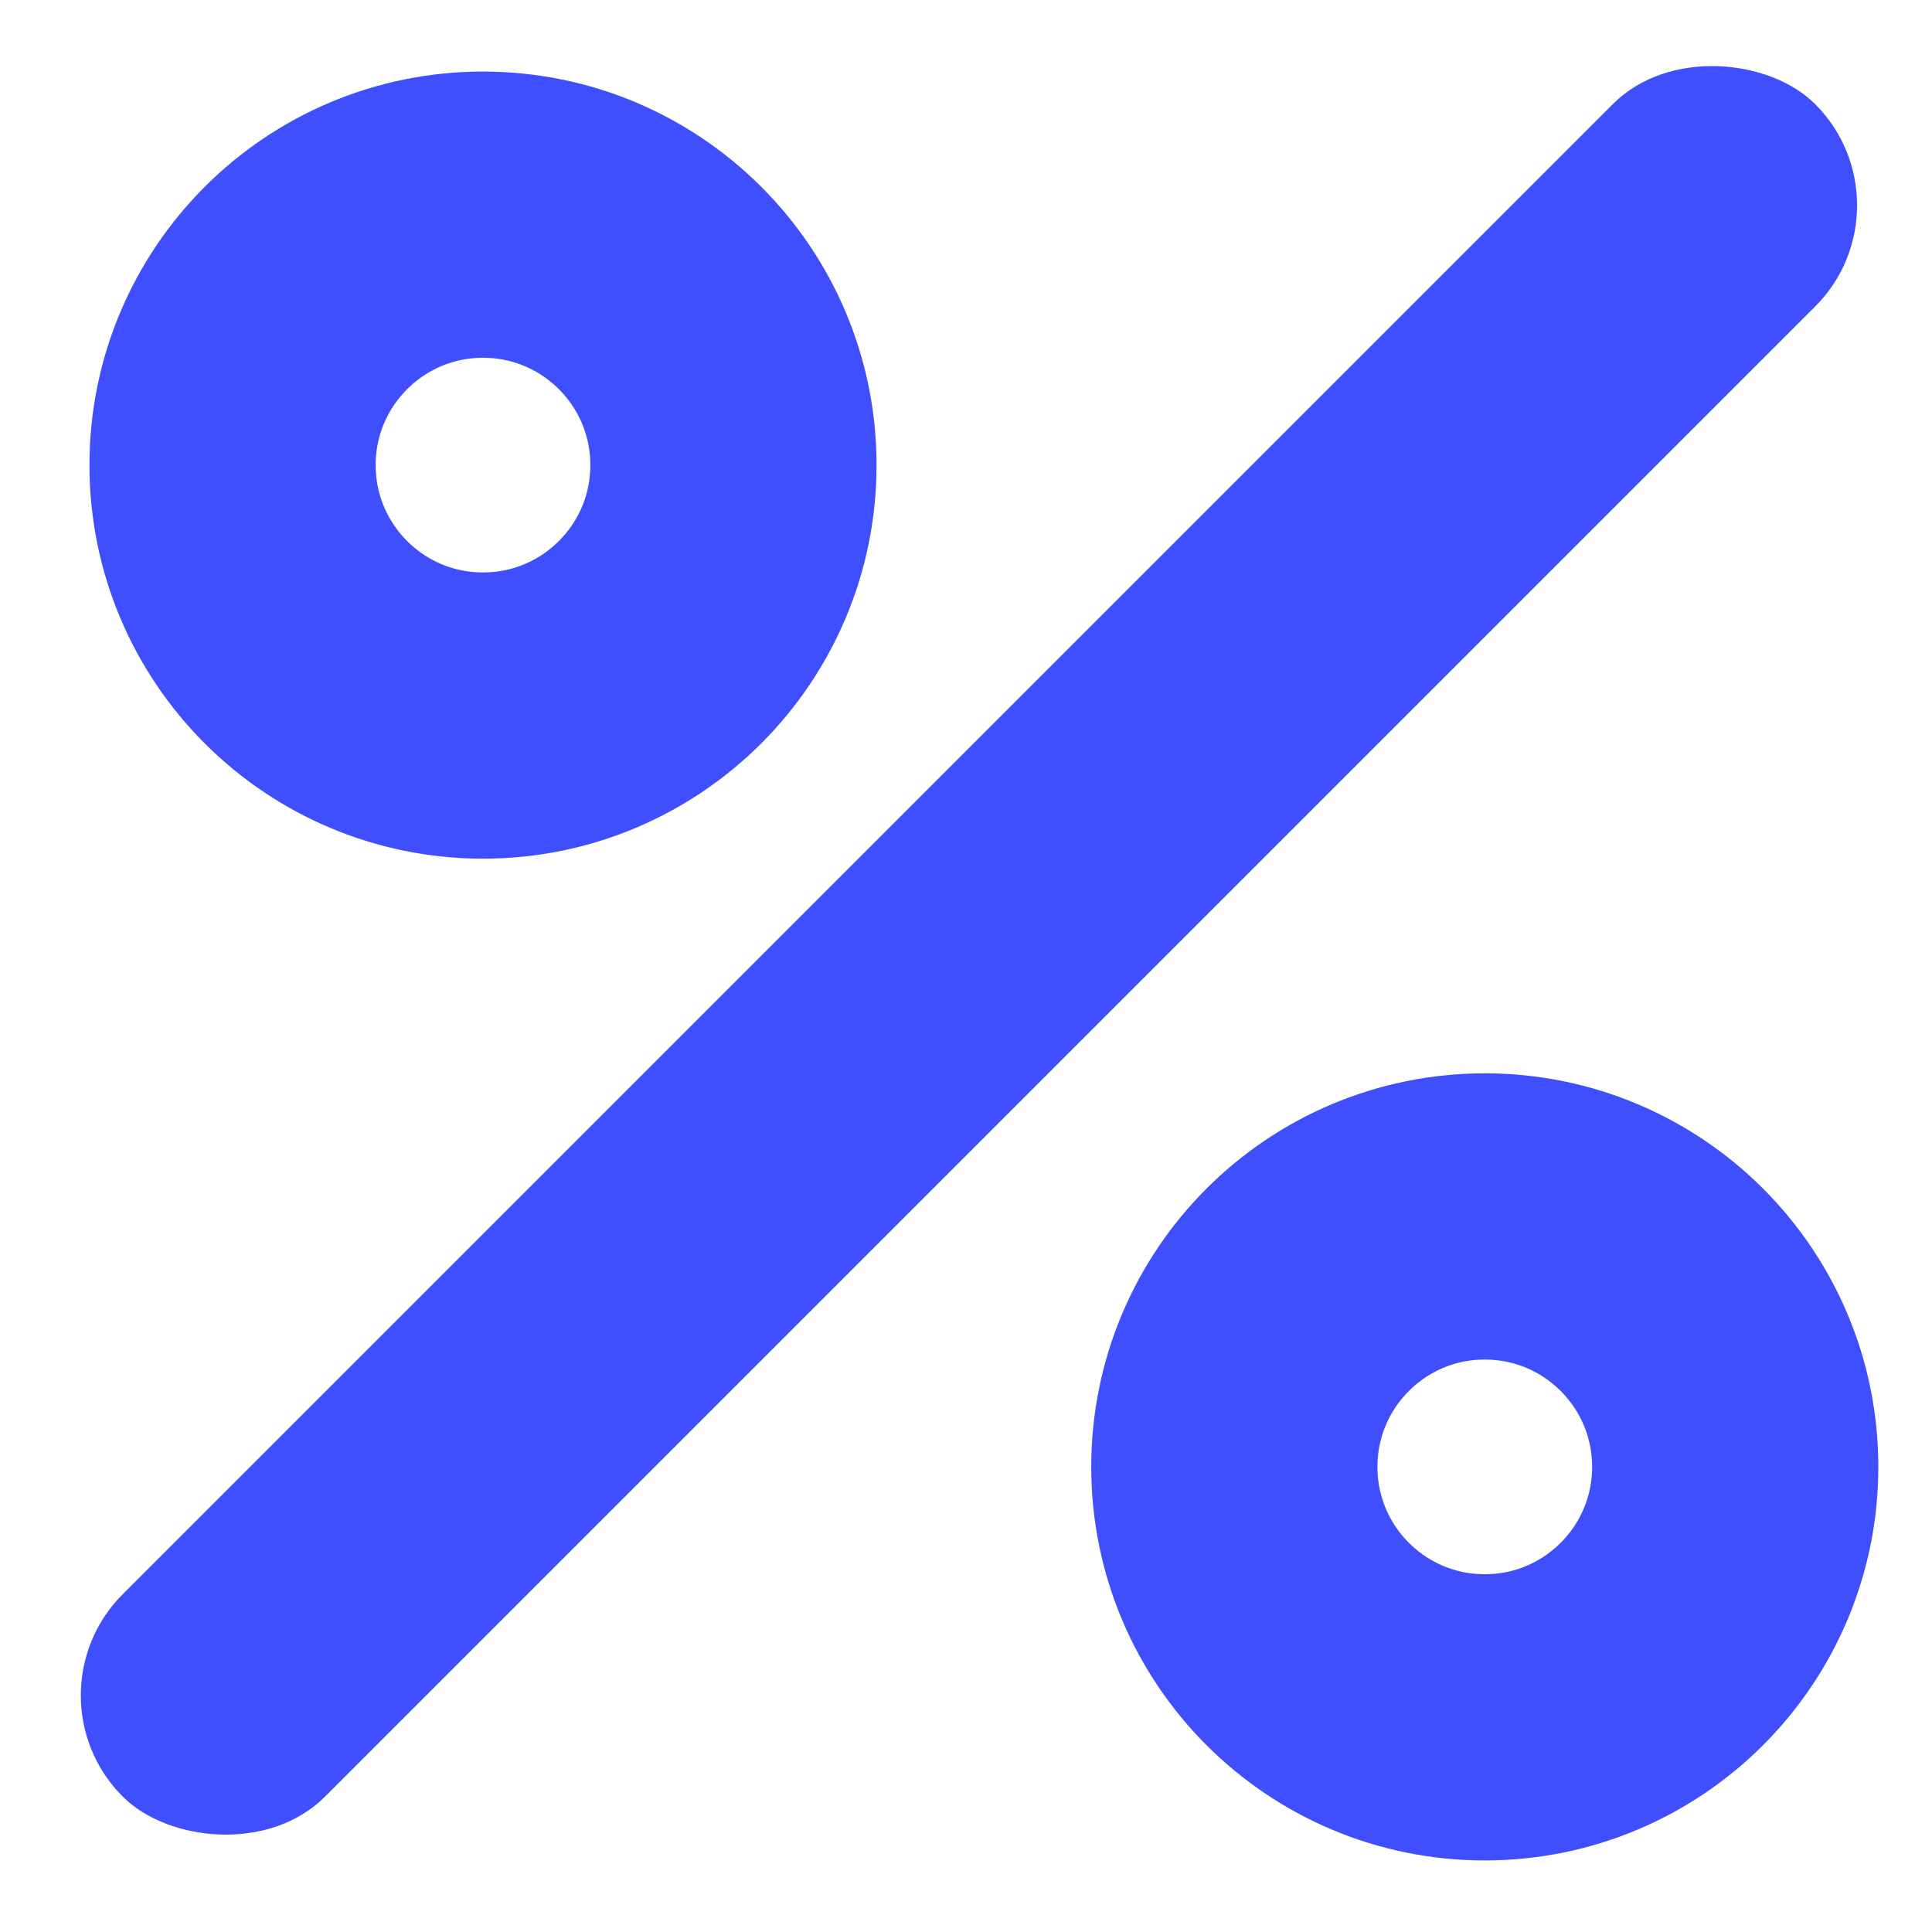
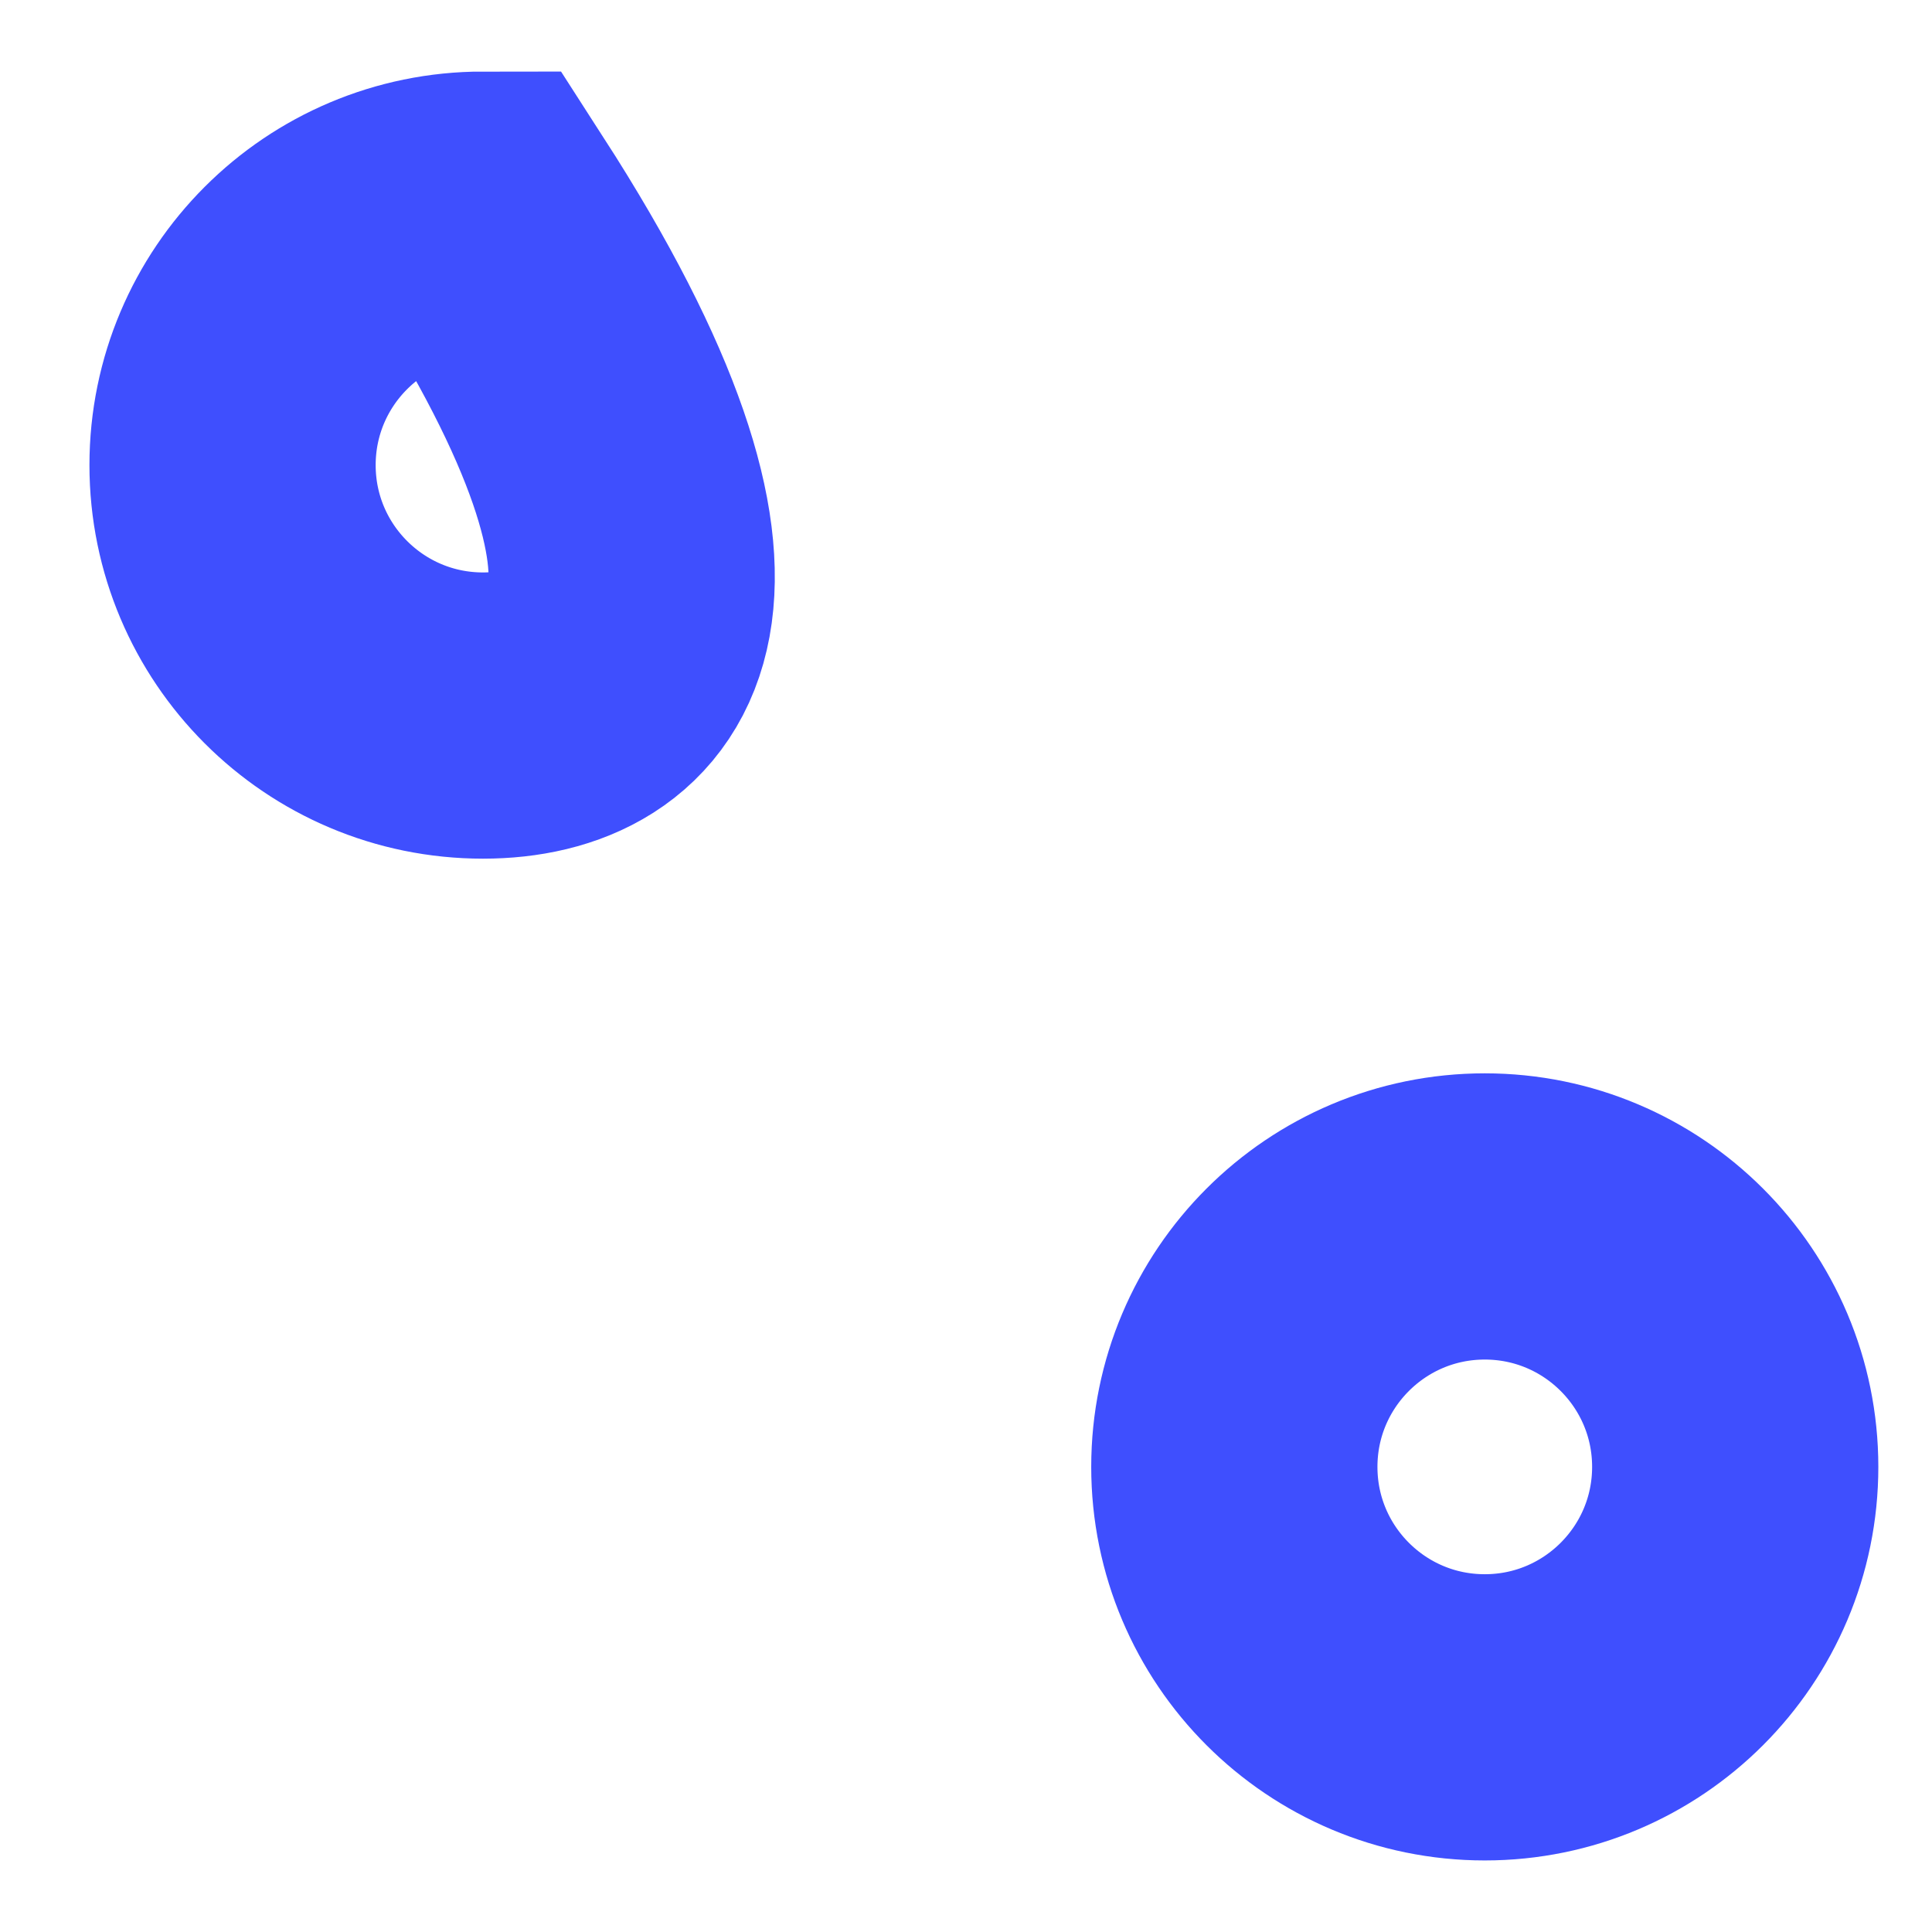
<svg xmlns="http://www.w3.org/2000/svg" width="54" height="54" viewBox="0 0 54 54" fill="none">
-   <rect width="66.909" height="8" rx="4" transform="matrix(0.707 -0.707 0.707 0.707 0.602 47.387)" fill="#3F4FFE" />
-   <path d="M13.5 6C17.366 6 20.5 9.134 20.5 13C20.5 16.866 17.366 20 13.5 20C9.634 20 6.5 16.866 6.5 13C6.5 9.134 9.634 6 13.5 6Z" stroke="#3F4FFE" stroke-width="8" />
+   <path d="M13.5 6C20.5 16.866 17.366 20 13.5 20C9.634 20 6.5 16.866 6.5 13C6.5 9.134 9.634 6 13.5 6Z" stroke="#3F4FFE" stroke-width="8" />
  <path d="M41.5 34C45.366 34 48.5 37.134 48.5 41C48.5 44.866 45.366 48 41.5 48C37.634 48 34.5 44.866 34.5 41C34.5 37.134 37.634 34 41.5 34Z" stroke="#3F4FFE" stroke-width="8" />
</svg>